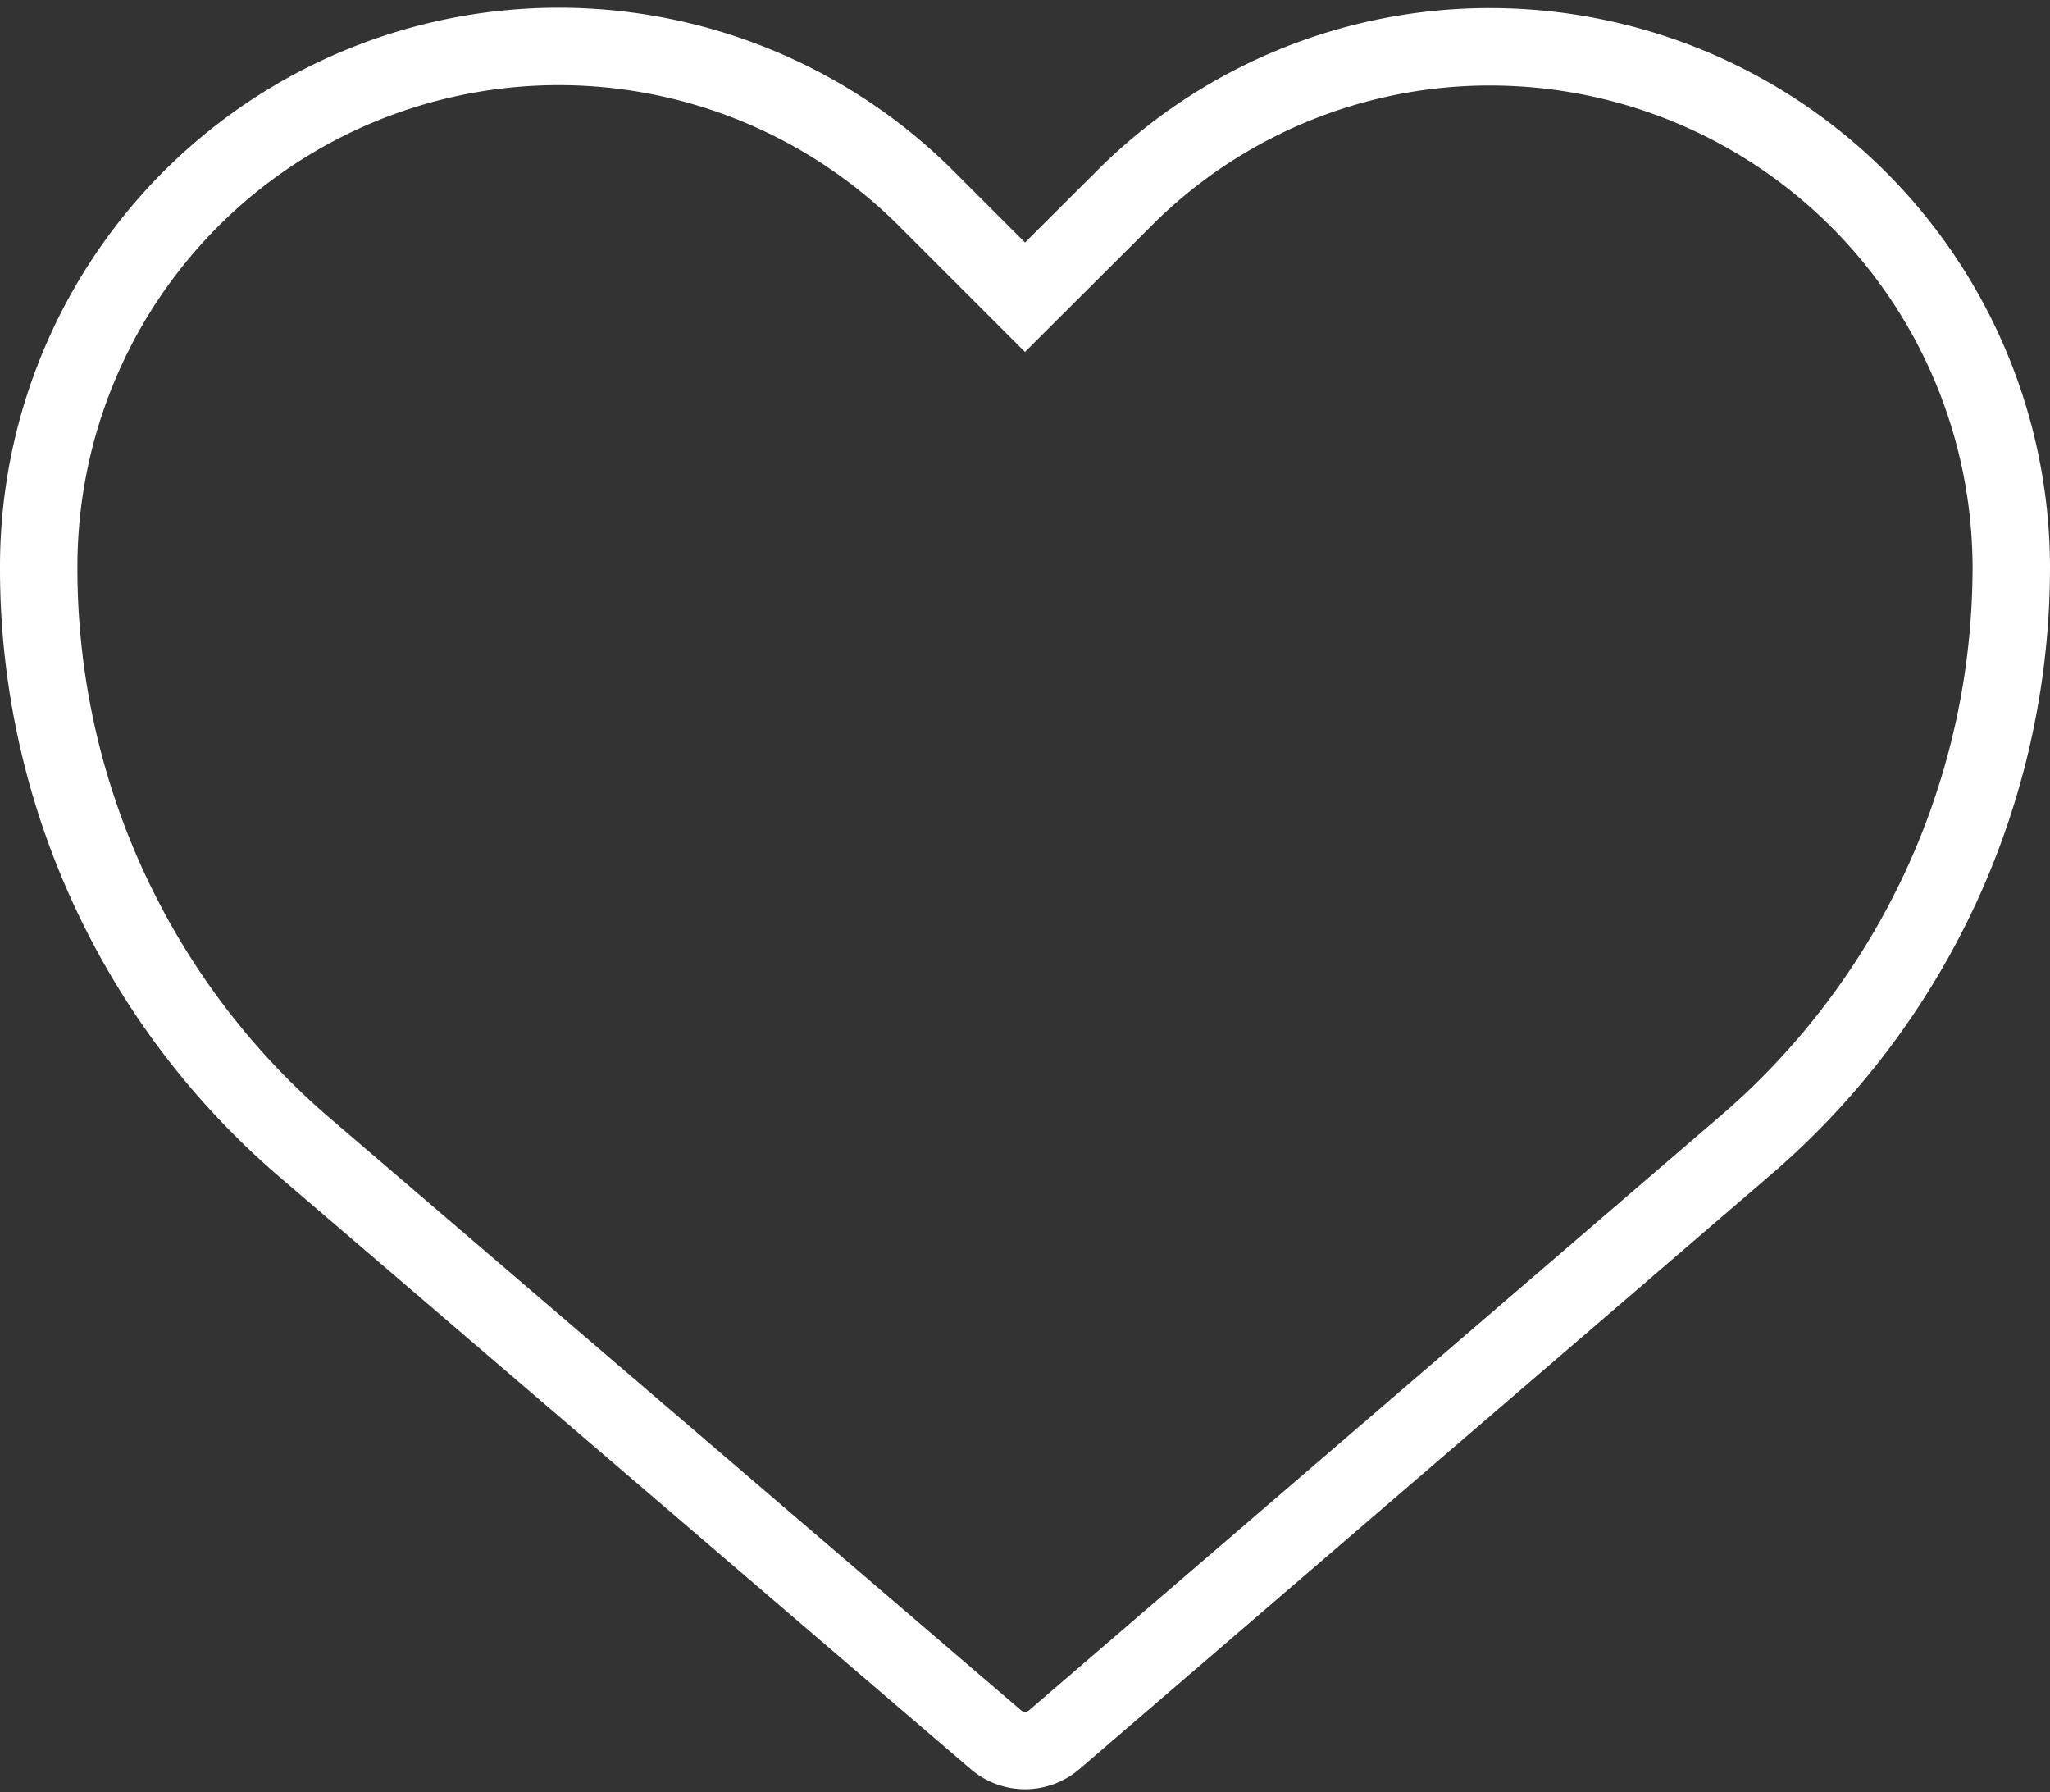
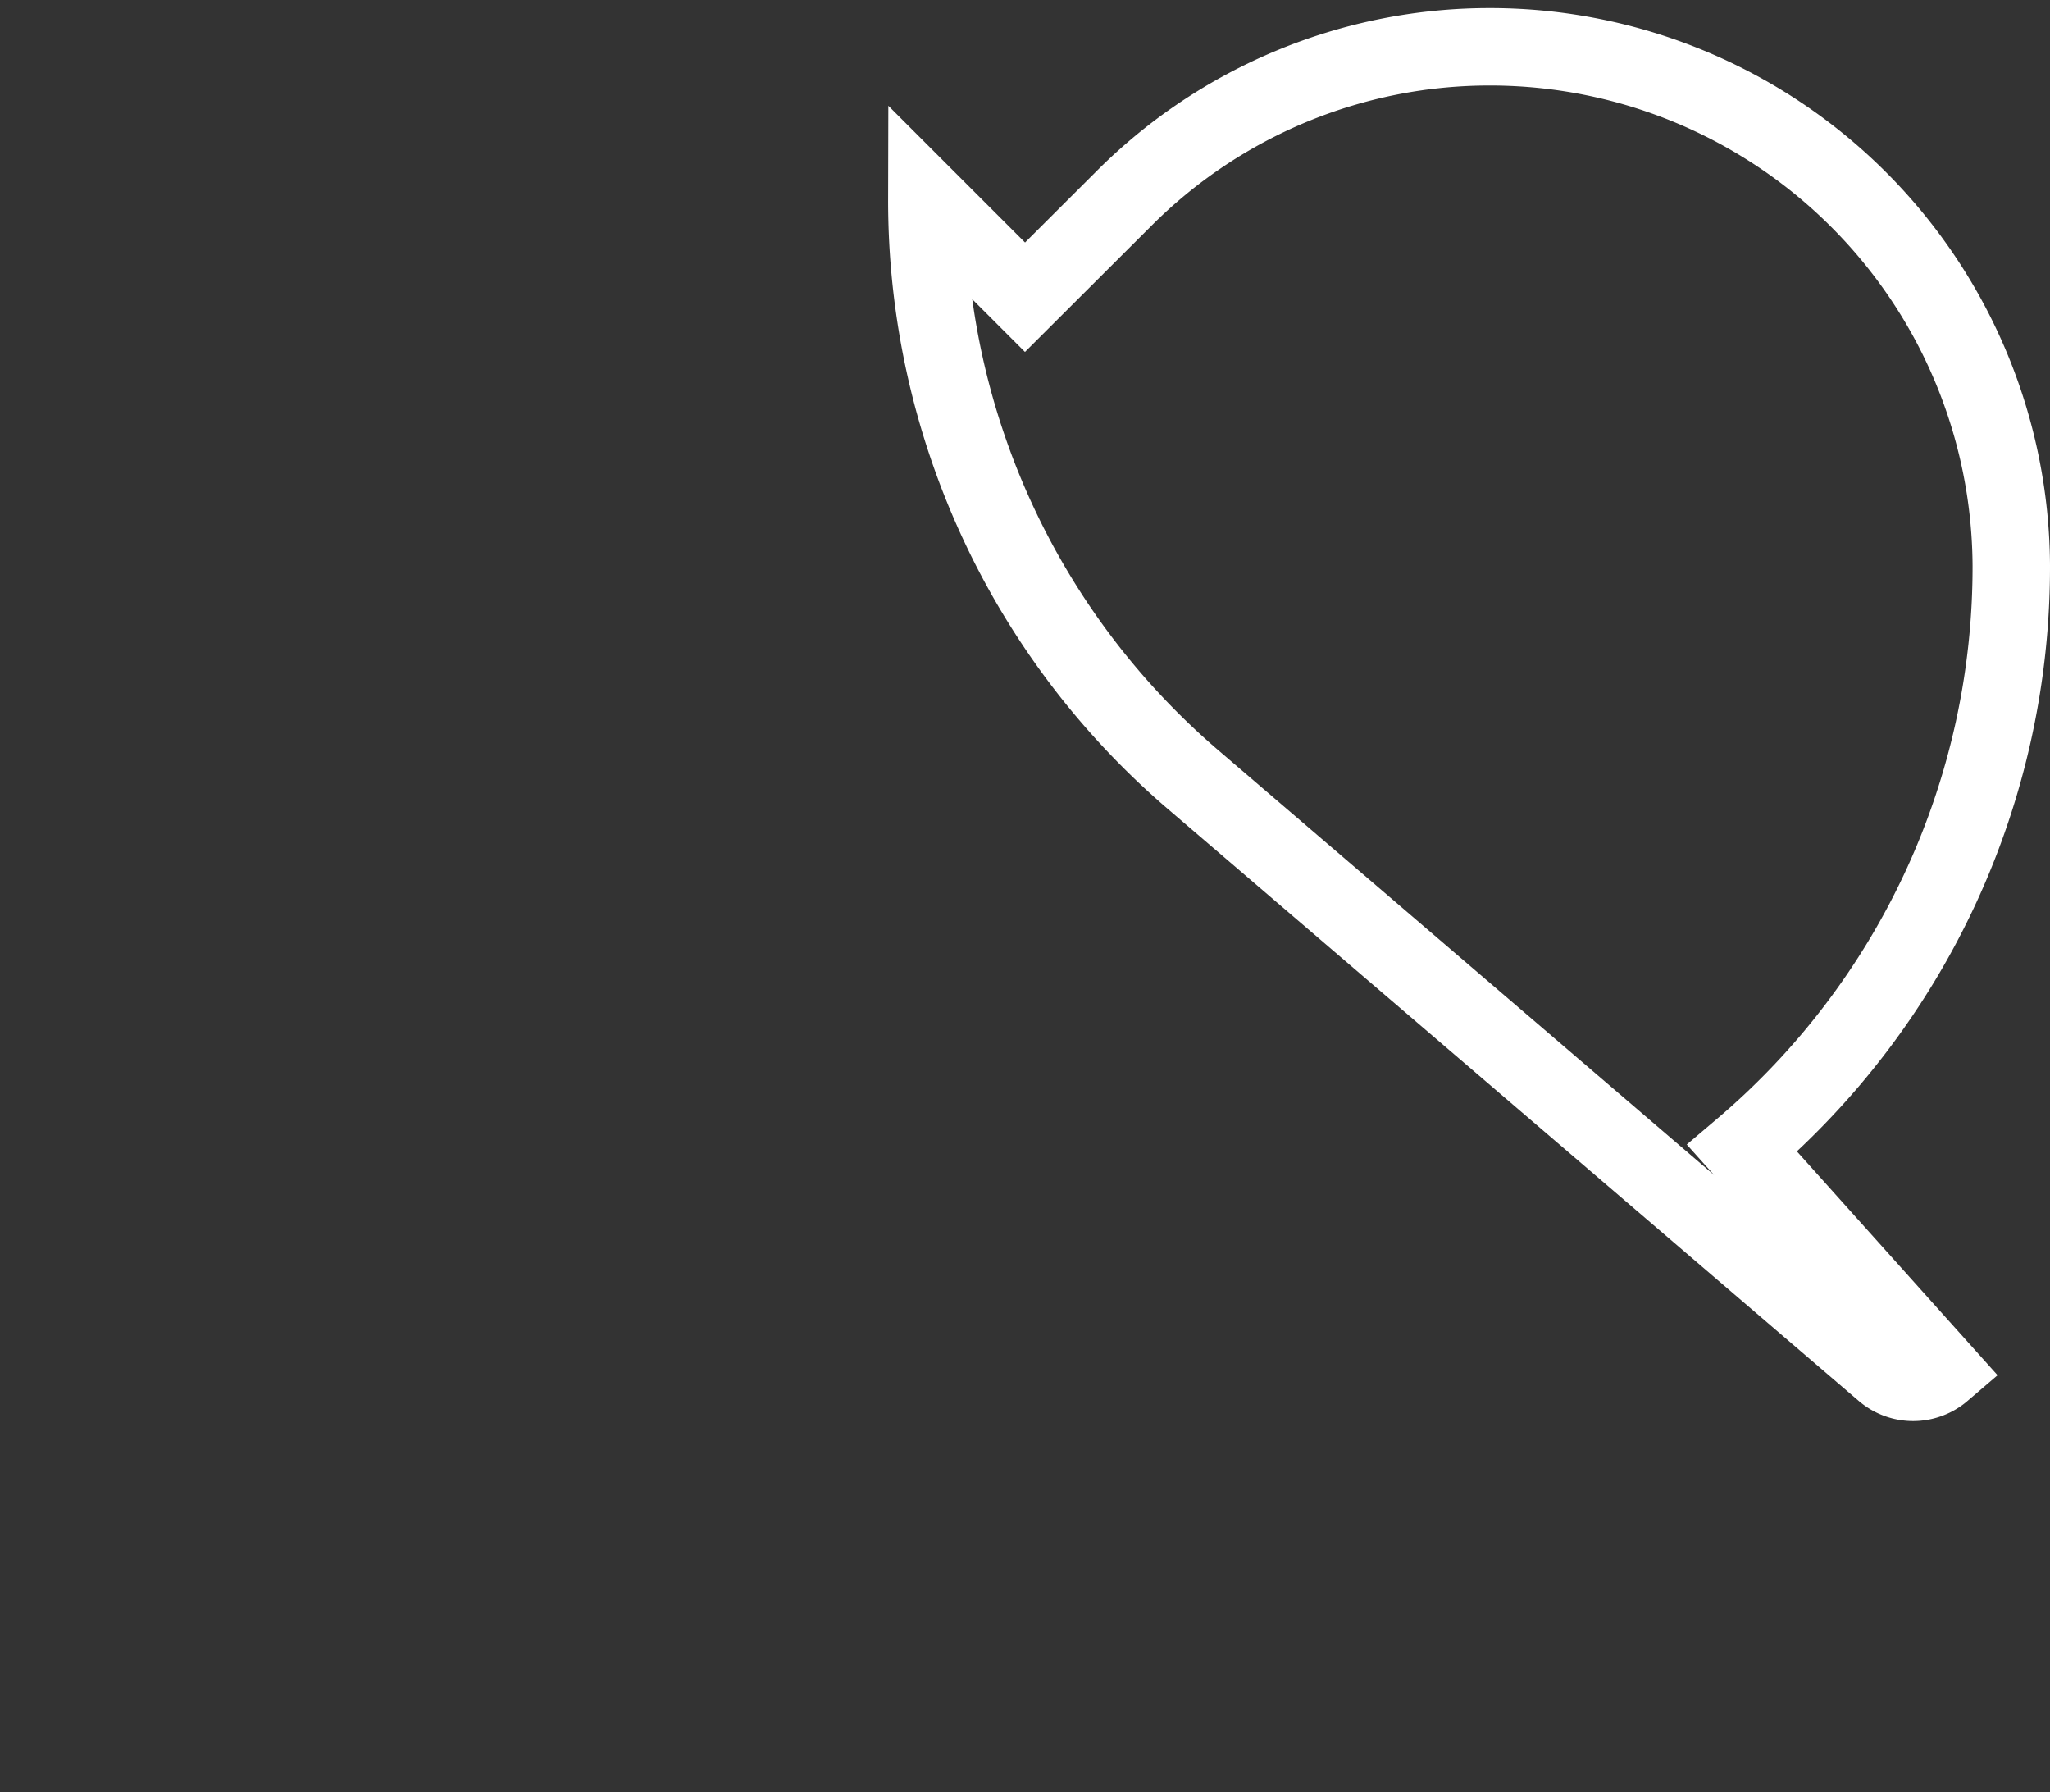
<svg xmlns="http://www.w3.org/2000/svg" width="26.476" height="23.145" viewBox="0 0 26.476 23.145">
  <rect x="0" y="0" width="26.476" height="23.145" fill="#333333" stroke="none" />
  <g id="property-not-liked" transform="translate(-1.5 -4.396)">
-     <path id="Tracé_112" data-name="Tracé 112" d="M20.754,5a6.67,6.67,0,0,0-4.748,1.969L14.738,8.234,13.47,6.966A6.717,6.717,0,0,0,2,11.72a9.843,9.843,0,0,0,3.474,7.527l8.888,7.614a.579.579,0,0,0,.753,0L24,19.224A9.843,9.843,0,0,0,27.476,11.7,6.734,6.734,0,0,0,20.754,5Z" transform="translate(0 0)" fill="none" stroke="#fff" stroke-width="1" />
+     <path id="Tracé_112" data-name="Tracé 112" d="M20.754,5a6.67,6.67,0,0,0-4.748,1.969L14.738,8.234,13.47,6.966a9.843,9.843,0,0,0,3.474,7.527l8.888,7.614a.579.579,0,0,0,.753,0L24,19.224A9.843,9.843,0,0,0,27.476,11.7,6.734,6.734,0,0,0,20.754,5Z" transform="translate(0 0)" fill="none" stroke="#fff" stroke-width="1" />
  </g>
</svg>